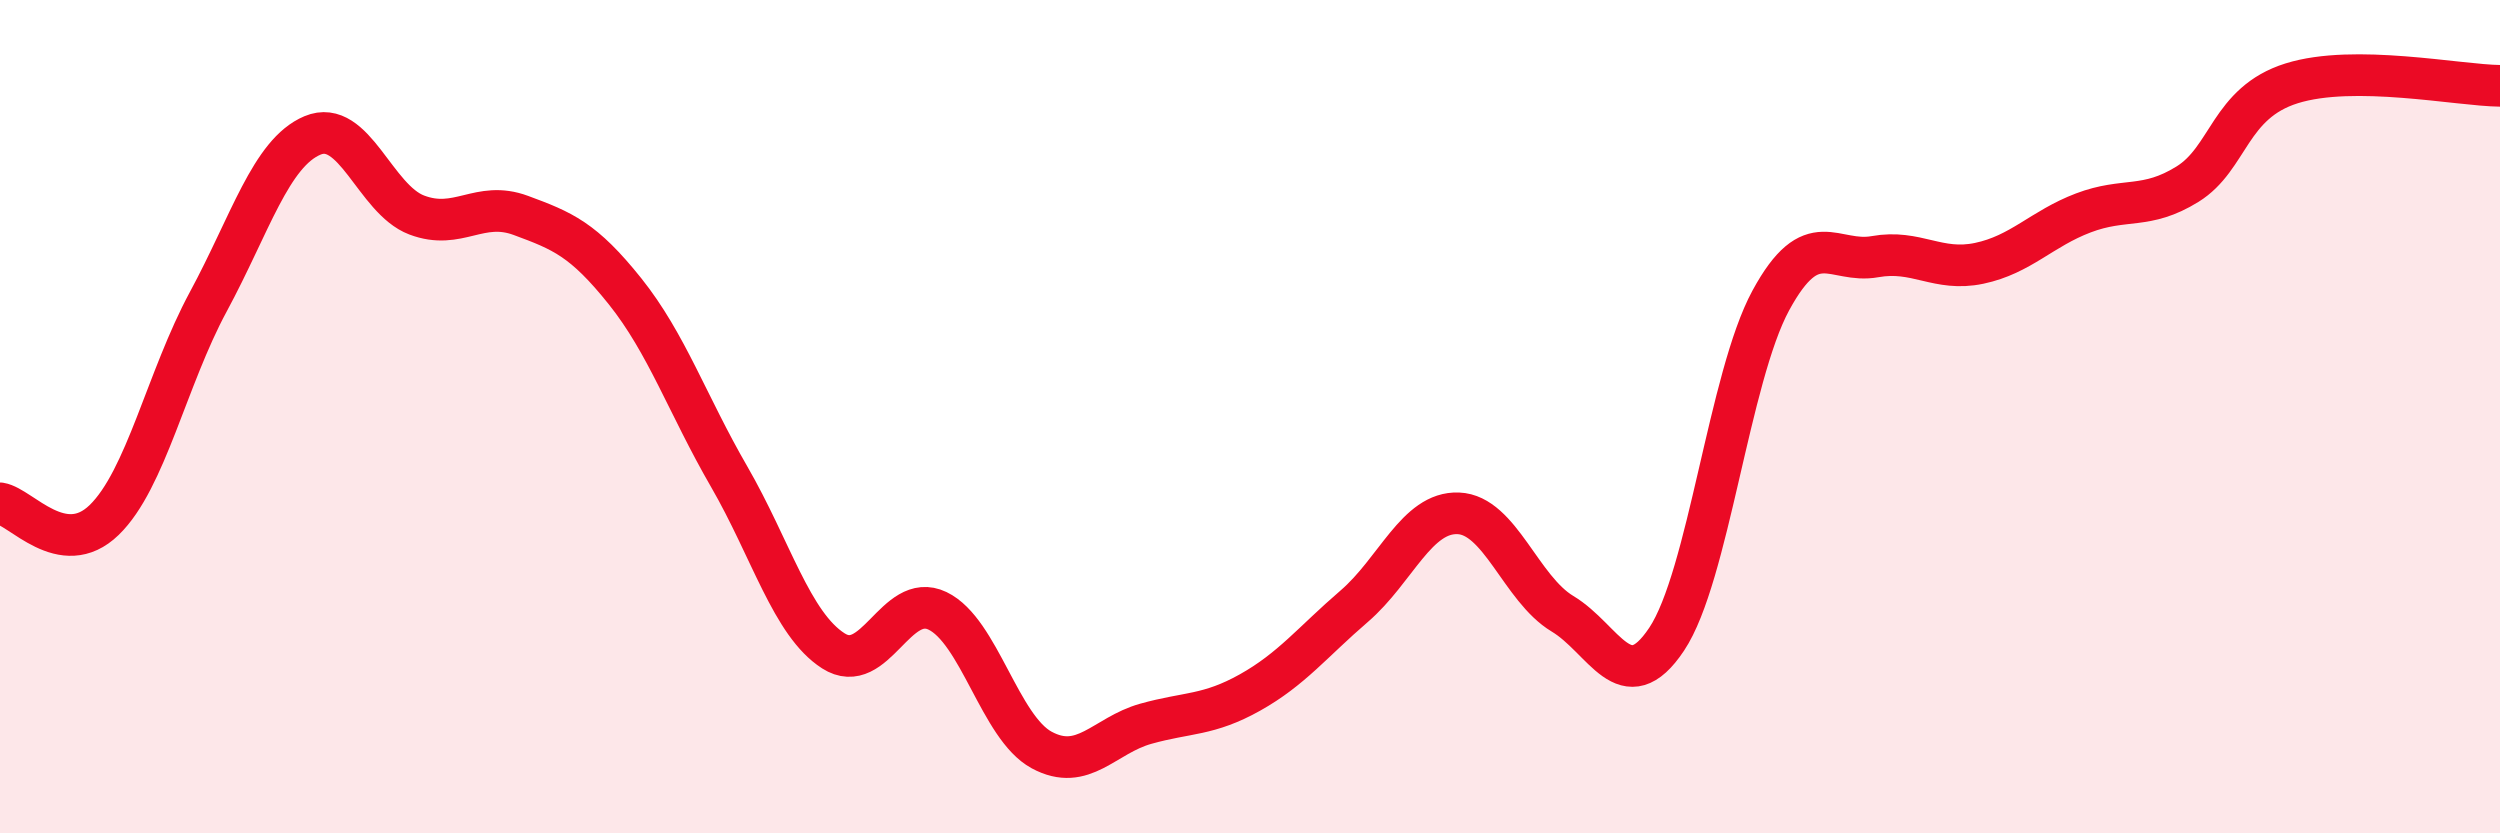
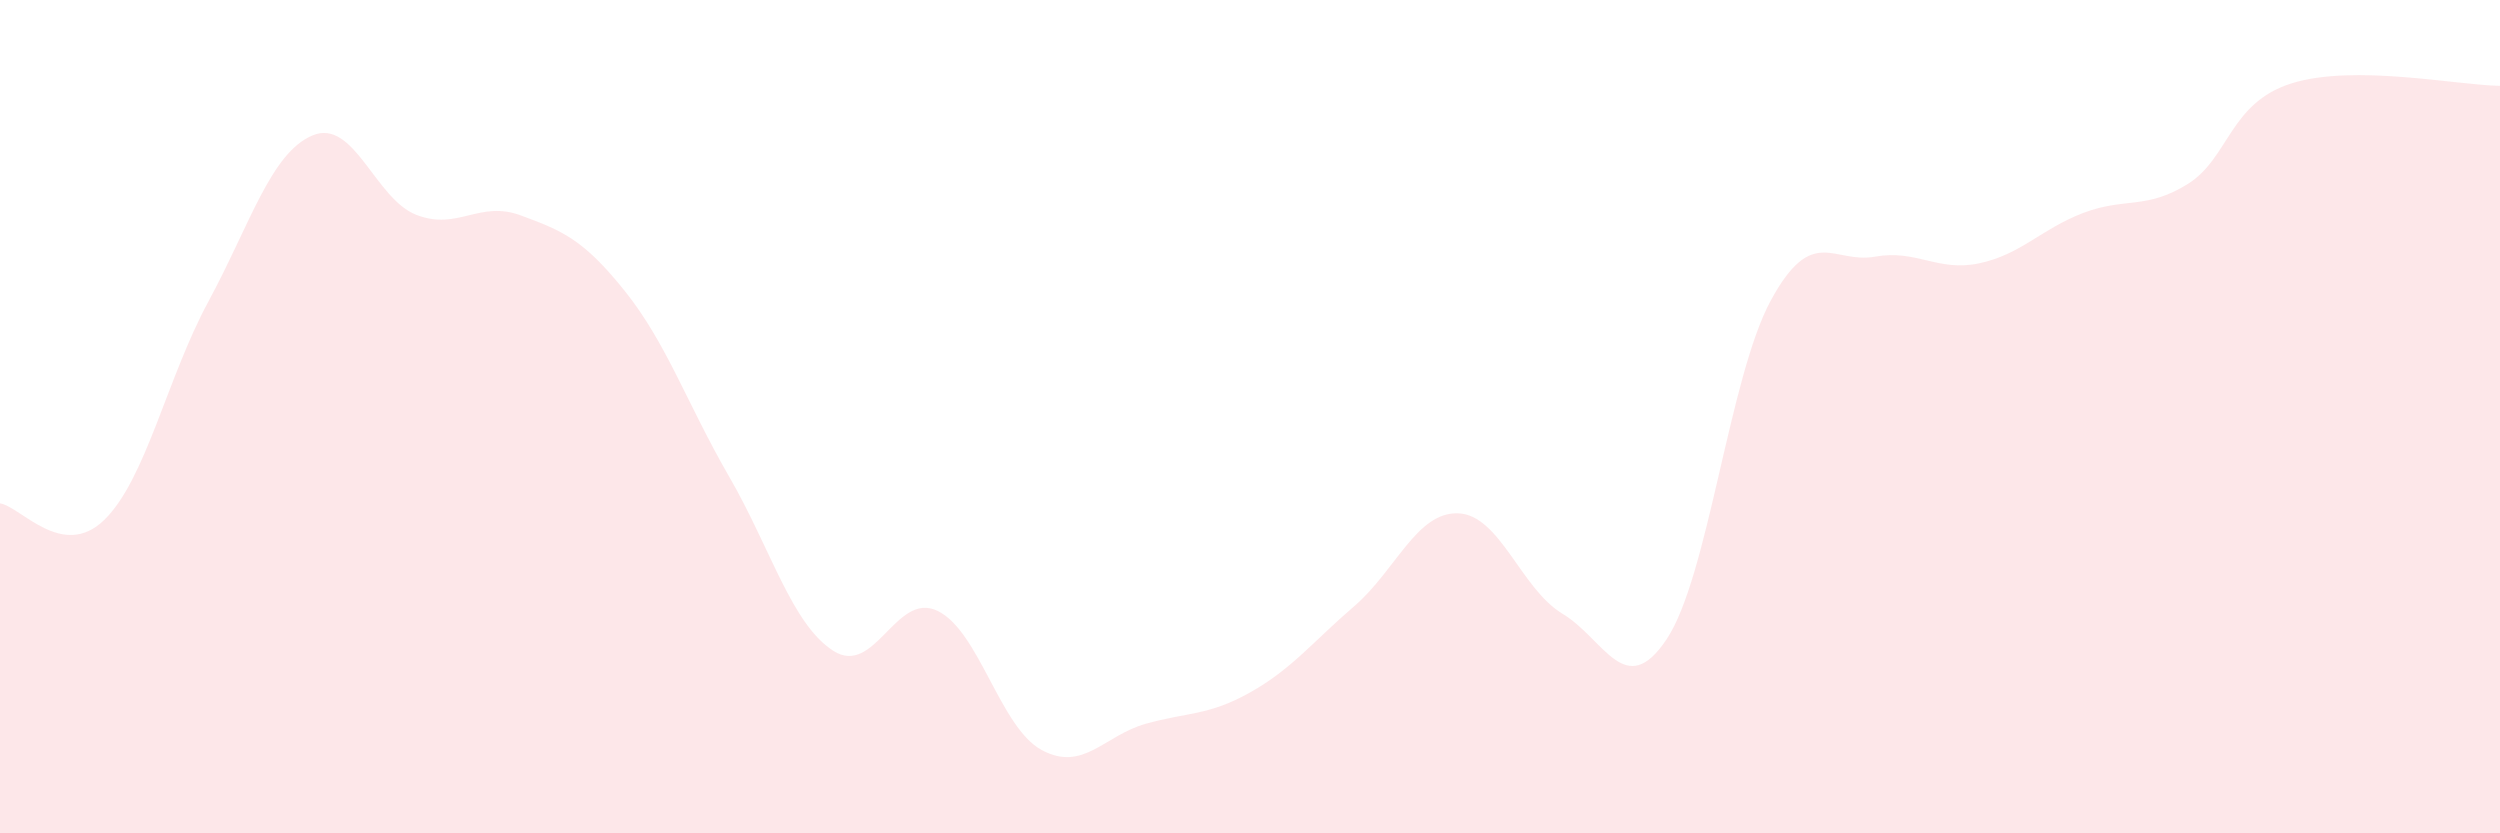
<svg xmlns="http://www.w3.org/2000/svg" width="60" height="20" viewBox="0 0 60 20">
  <path d="M 0,12.08 C 0.5,12.16 1.5,13.45 2.5,12.48 C 3.5,11.51 4,9.09 5,7.24 C 6,5.39 6.5,3.67 7.5,3.25 C 8.5,2.83 9,4.78 10,5.16 C 11,5.54 11.5,4.8 12.5,5.17 C 13.5,5.54 14,5.74 15,6.99 C 16,8.24 16.5,9.71 17.5,11.44 C 18.5,13.17 19,14.98 20,15.62 C 21,16.26 21.5,14.18 22.5,14.66 C 23.5,15.14 24,17.46 25,18 C 26,18.54 26.5,17.65 27.5,17.37 C 28.5,17.09 29,17.18 30,16.62 C 31,16.06 31.5,15.41 32.5,14.55 C 33.5,13.69 34,12.28 35,12.32 C 36,12.36 36.5,14.13 37.5,14.73 C 38.5,15.33 39,16.84 40,15.34 C 41,13.84 41.5,9.05 42.5,7.21 C 43.5,5.37 44,6.34 45,6.16 C 46,5.98 46.5,6.53 47.5,6.32 C 48.5,6.11 49,5.49 50,5.11 C 51,4.73 51.5,5.04 52.5,4.42 C 53.5,3.8 53.5,2.47 55,2 C 56.5,1.53 59,2.05 60,2.06L60 20L0 20Z" fill="#EB0A25" opacity="0.1" stroke-linecap="round" stroke-linejoin="round" />
-   <path d="M 0,12.08 C 0.5,12.16 1.5,13.45 2.5,12.48 C 3.5,11.51 4,9.09 5,7.24 C 6,5.39 6.5,3.67 7.5,3.25 C 8.5,2.83 9,4.78 10,5.16 C 11,5.54 11.5,4.8 12.5,5.17 C 13.5,5.54 14,5.74 15,6.99 C 16,8.24 16.5,9.71 17.5,11.44 C 18.5,13.17 19,14.98 20,15.62 C 21,16.26 21.5,14.18 22.5,14.66 C 23.5,15.14 24,17.46 25,18 C 26,18.54 26.5,17.65 27.5,17.37 C 28.5,17.09 29,17.18 30,16.62 C 31,16.06 31.5,15.41 32.5,14.55 C 33.5,13.69 34,12.28 35,12.32 C 36,12.36 36.5,14.13 37.5,14.73 C 38.5,15.33 39,16.84 40,15.34 C 41,13.84 41.5,9.05 42.5,7.21 C 43.5,5.37 44,6.34 45,6.16 C 46,5.98 46.5,6.53 47.5,6.32 C 48.5,6.11 49,5.49 50,5.11 C 51,4.73 51.5,5.04 52.5,4.42 C 53.5,3.8 53.5,2.47 55,2 C 56.5,1.53 59,2.05 60,2.06" stroke="#EB0A25" stroke-width="1" fill="none" stroke-linecap="round" stroke-linejoin="round" />
</svg>